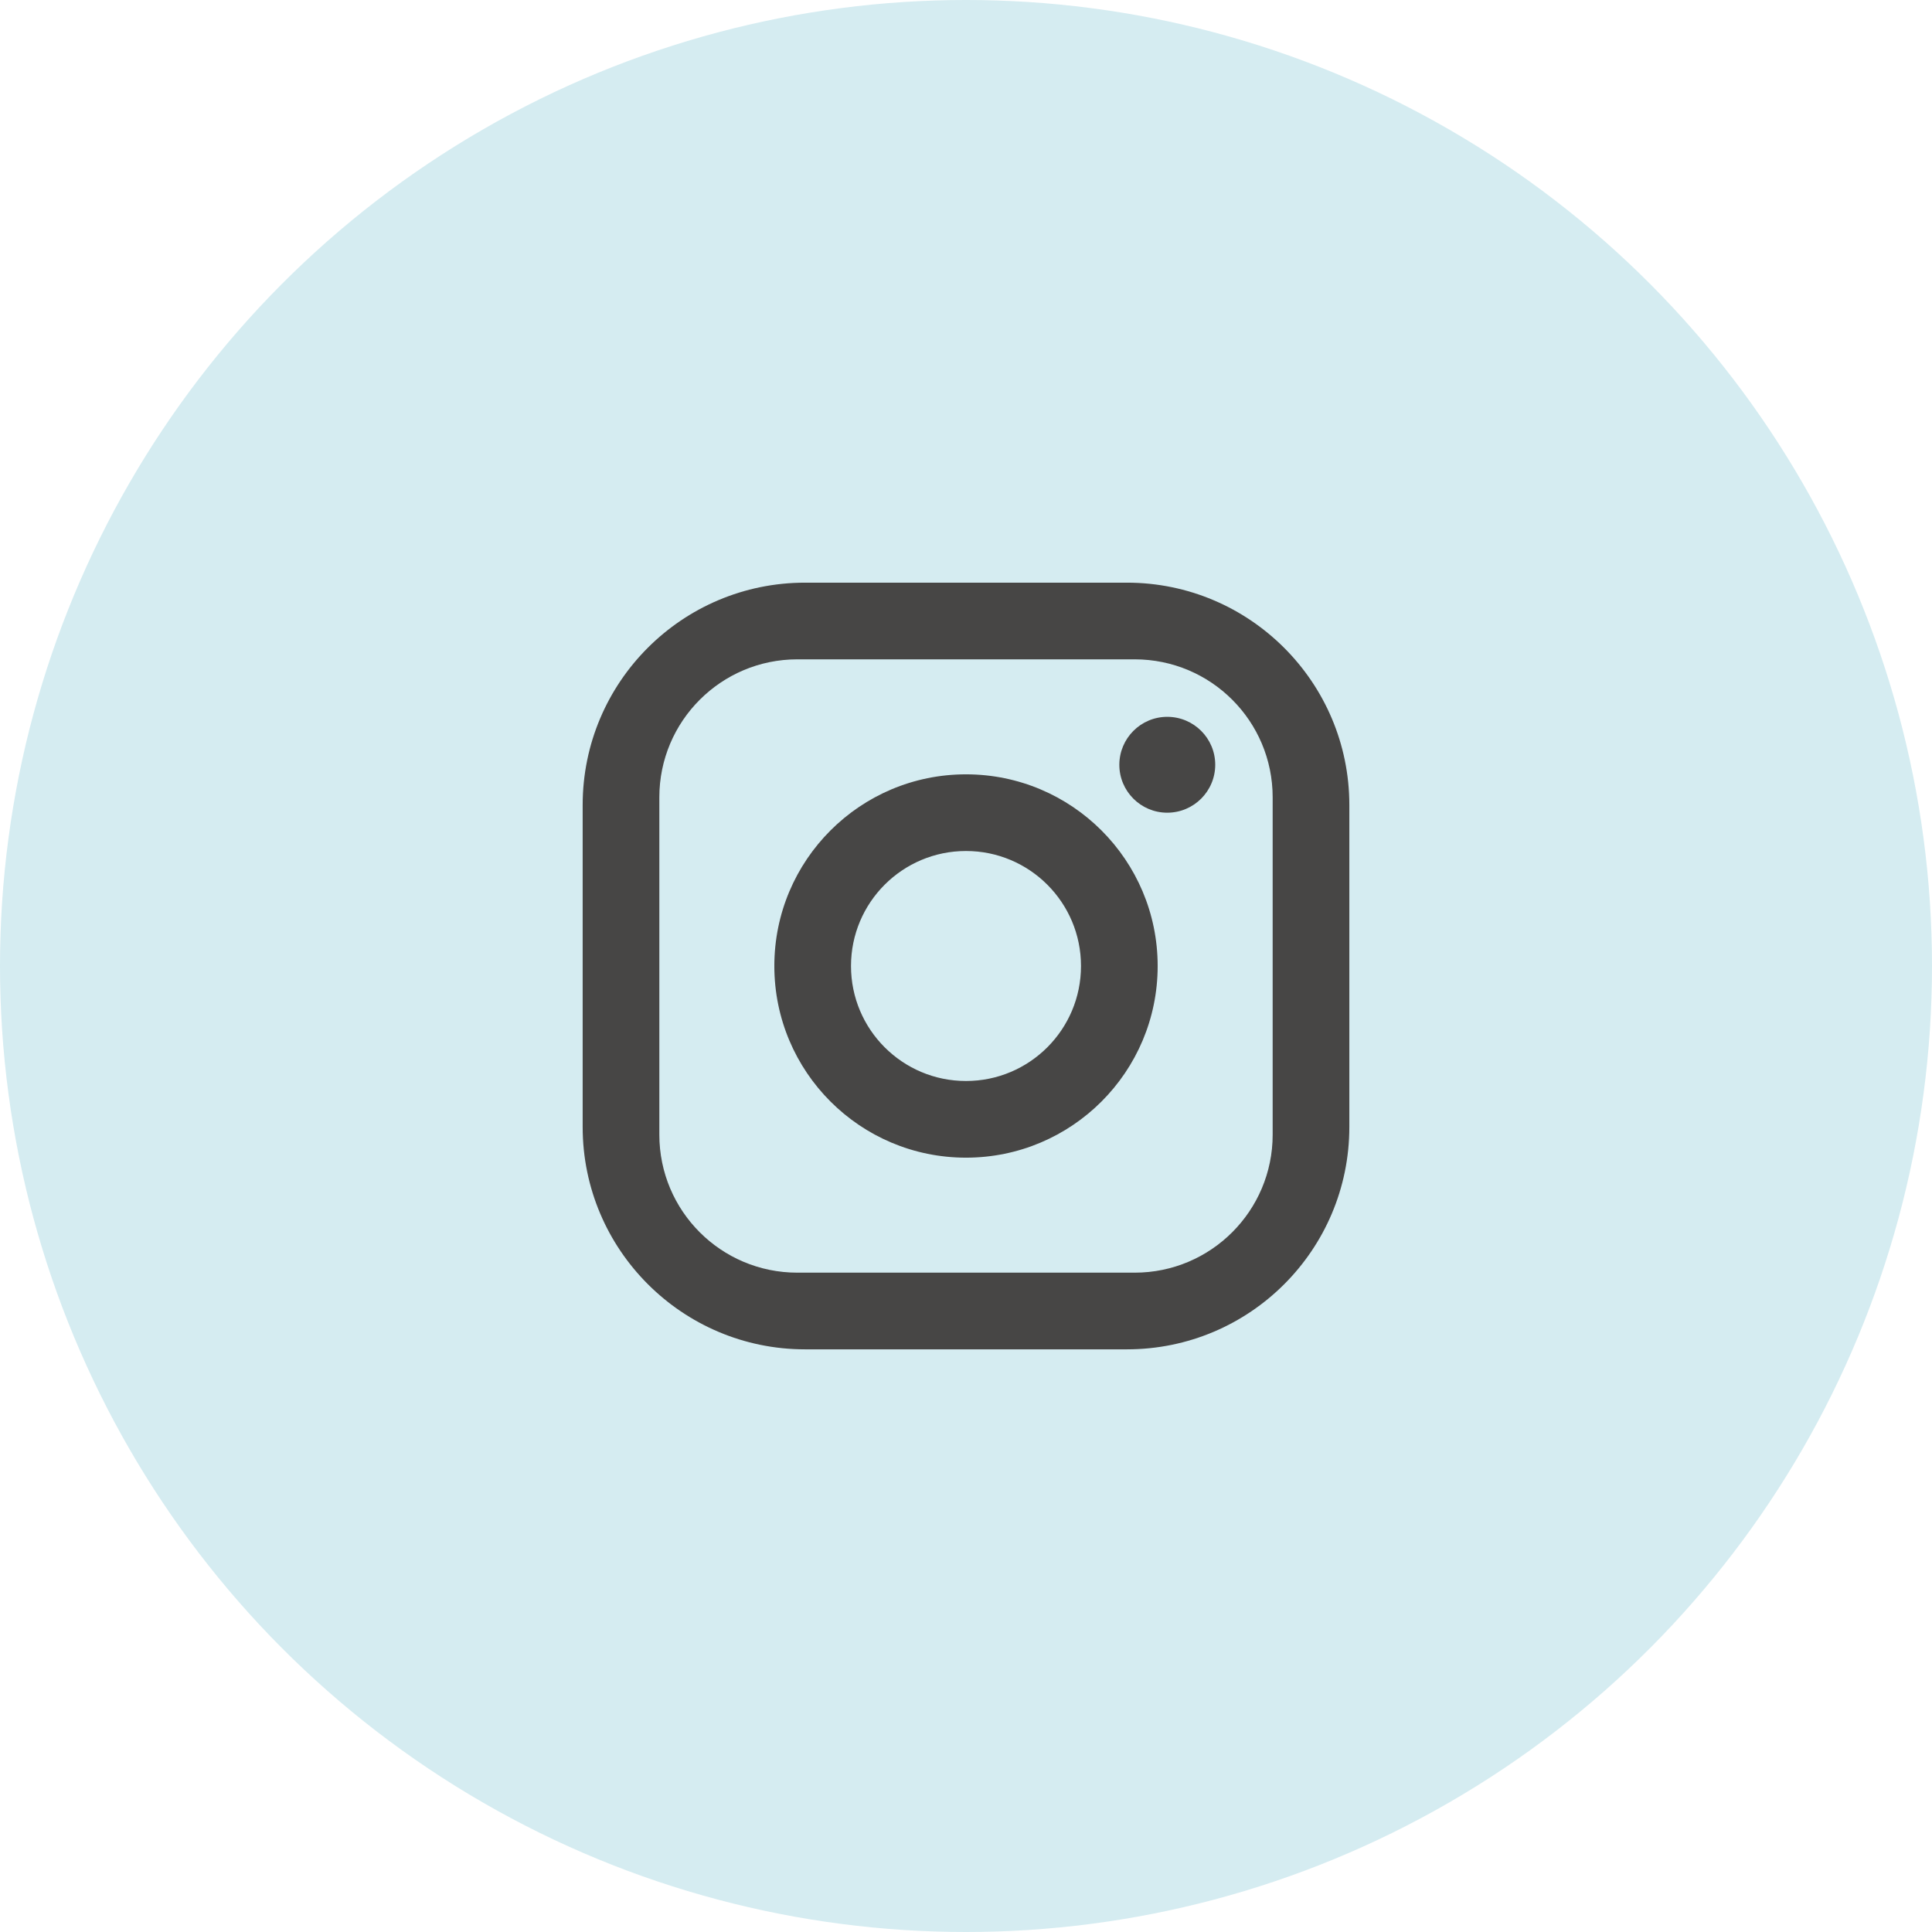
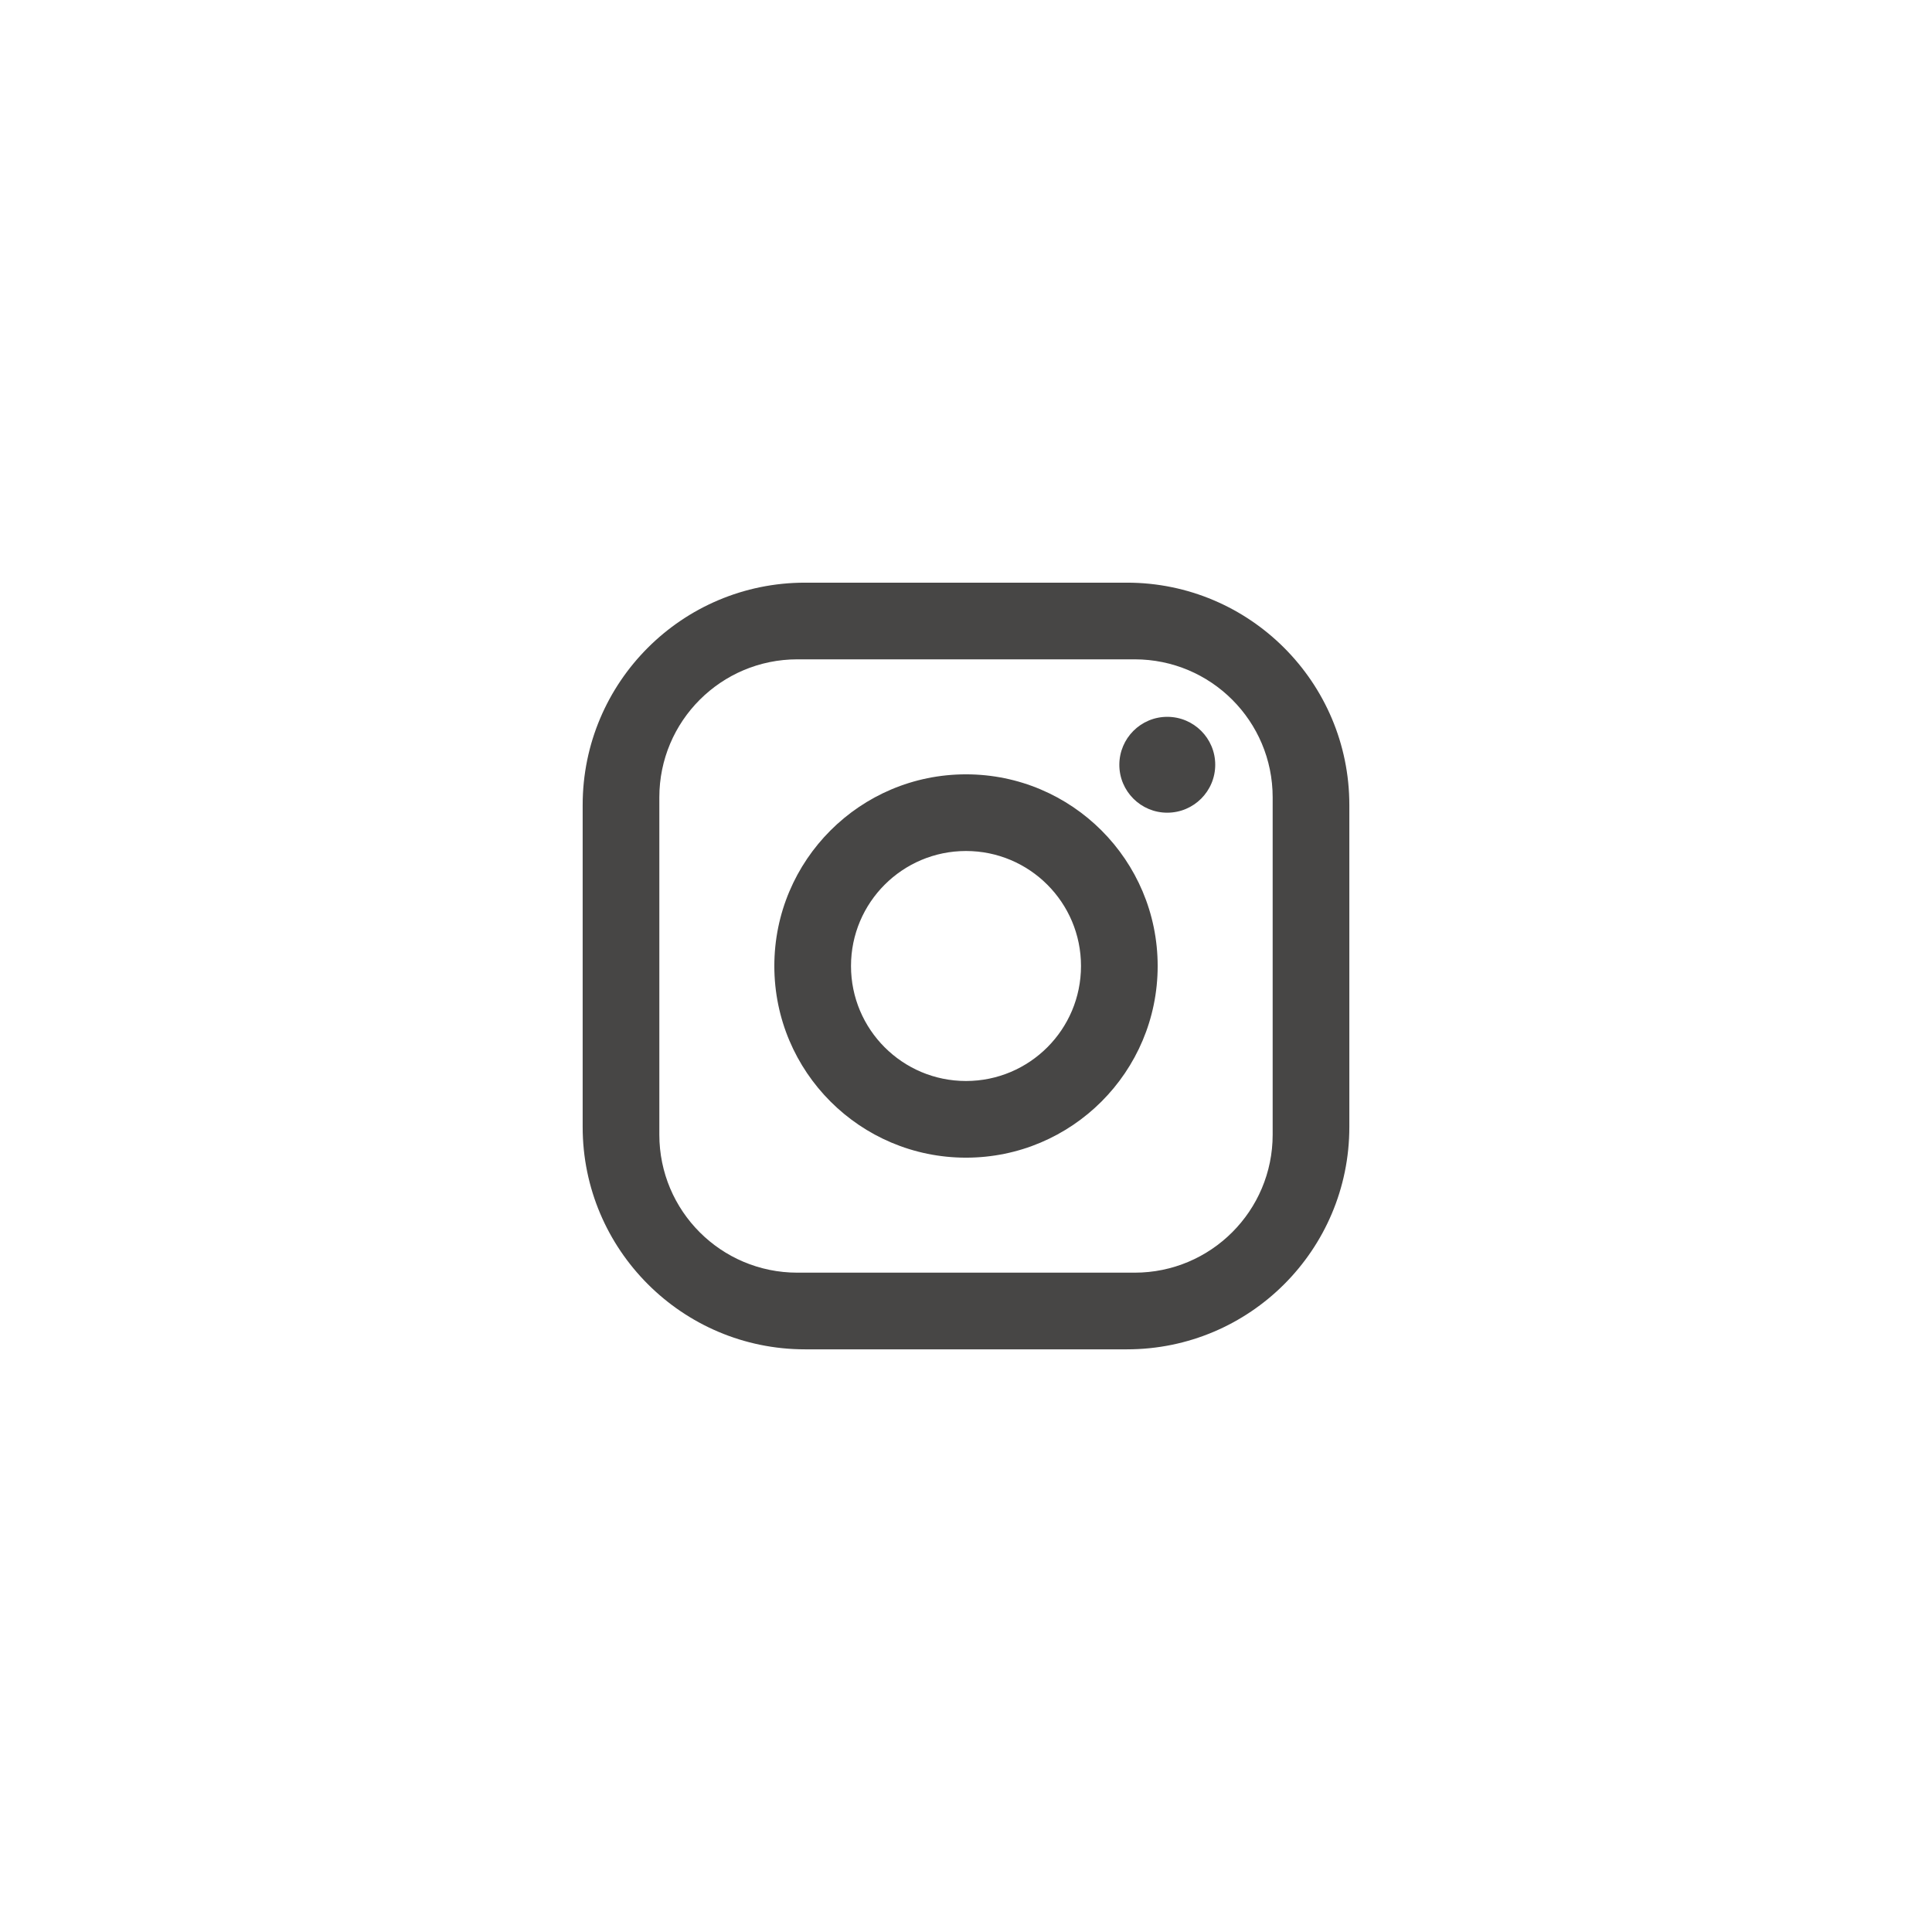
<svg xmlns="http://www.w3.org/2000/svg" version="1.1" id="Layer_1" x="0px" y="0px" width="63px" height="63px" viewBox="0 0 63 63" enable-background="new 0 0 63 63" xml:space="preserve">
-   <circle fill="#D5ECF1" cx="31.5" cy="31.5" r="31.5" />
  <path fill="#474645" d="M26.25,19h10.5c4,0,7.25,3.25,7.25,7.25v10.5c0,4.004-3.246,7.25-7.25,7.25h-10.5c-4,0-7.25-3.25-7.25-7.25  v-10.5C19,22.246,22.246,19,26.25,19L26.25,19z M26,21.5c-2.485,0-4.5,2.015-4.5,4.5v11c0,2.486,2.012,4.5,4.5,4.5h11  c2.485,0,4.5-2.015,4.5-4.5V26c0-2.488-2.014-4.5-4.5-4.5H26z M38.063,23.375c0.863,0,1.564,0.699,1.564,1.562  s-0.699,1.563-1.563,1.564c0,0-0.001,0-0.002,0c-0.863,0-1.563-0.701-1.562-1.564C36.502,24.075,37.2,23.375,38.063,23.375z   M31.5,25.25c3.451,0,6.25,2.798,6.25,6.25c0,3.451-2.799,6.25-6.25,6.25c-3.452,0-6.25-2.799-6.25-6.25  C25.25,28.048,28.048,25.25,31.5,25.25z M31.5,27.75c-2.071,0-3.75,1.679-3.75,3.75s1.679,3.75,3.75,3.75s3.75-1.679,3.75-3.75  S33.571,27.75,31.5,27.75L31.5,27.75z" />
</svg>